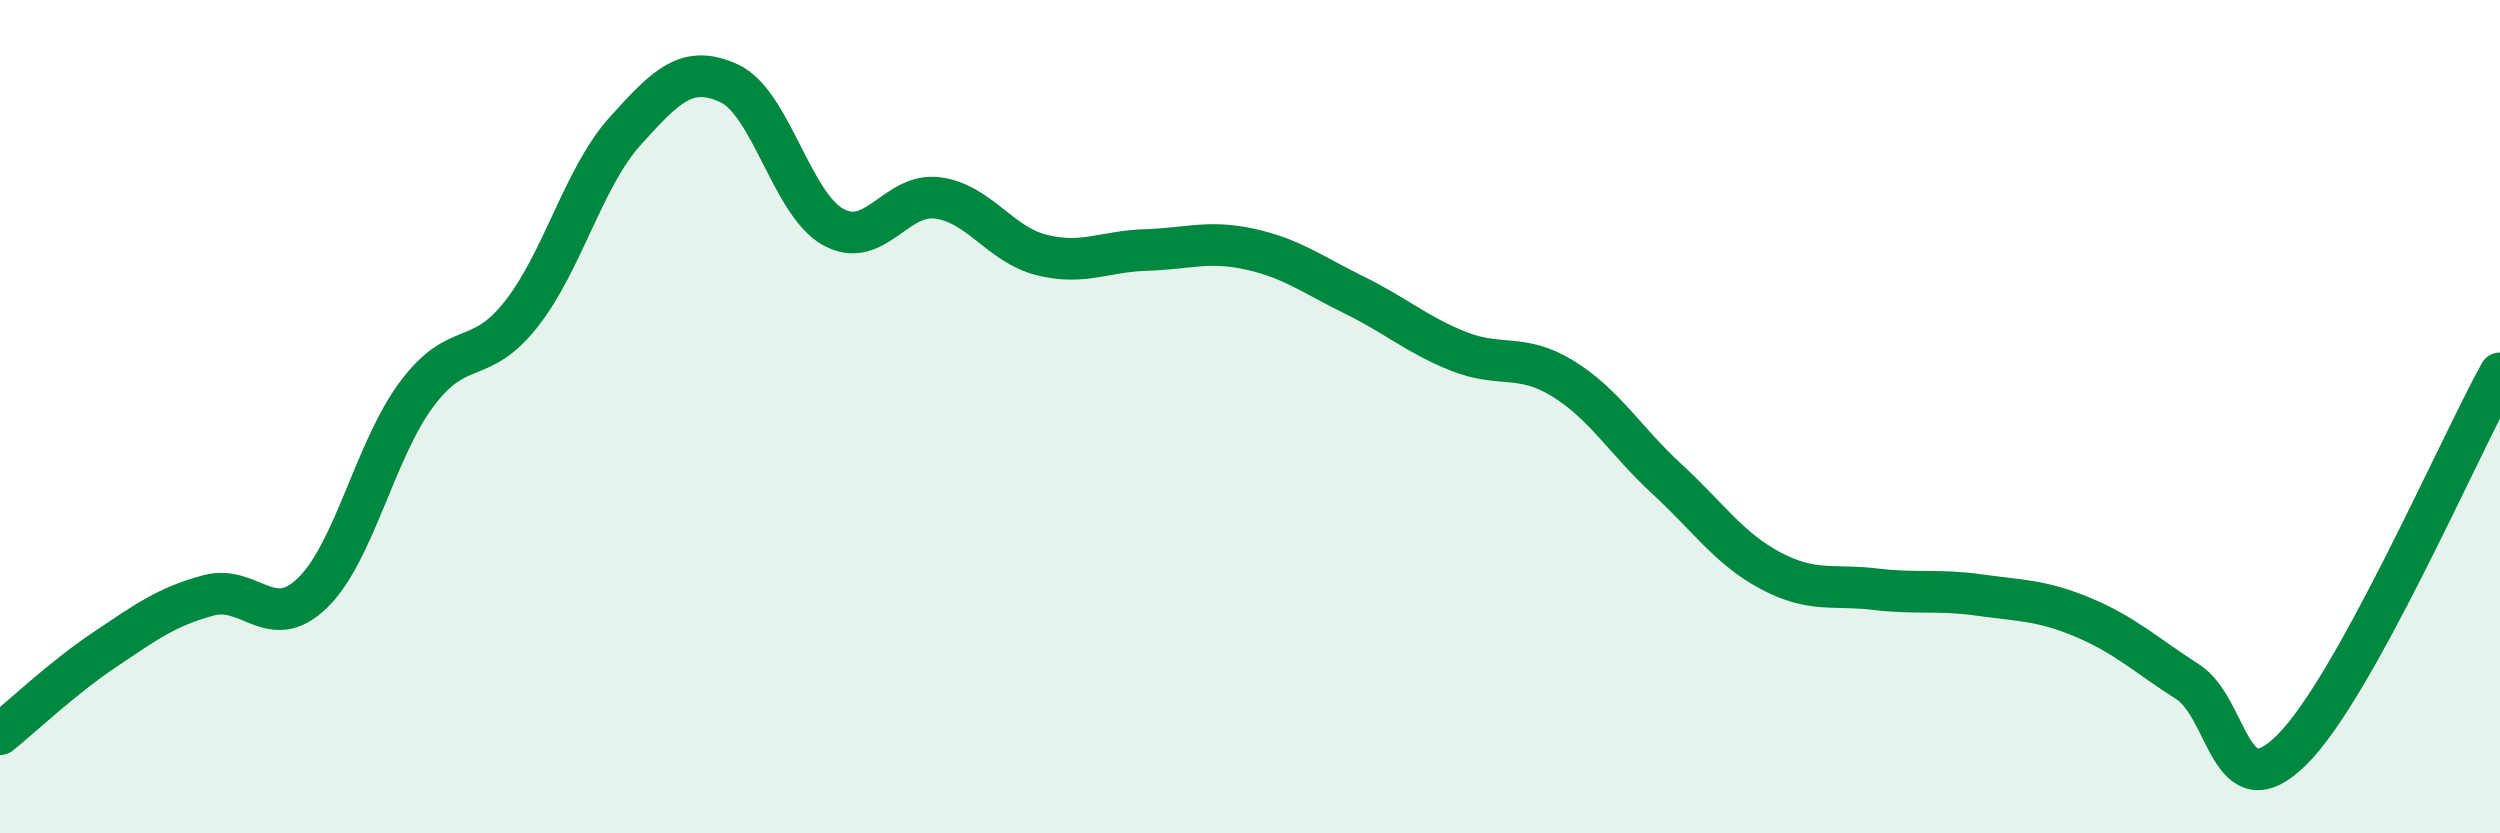
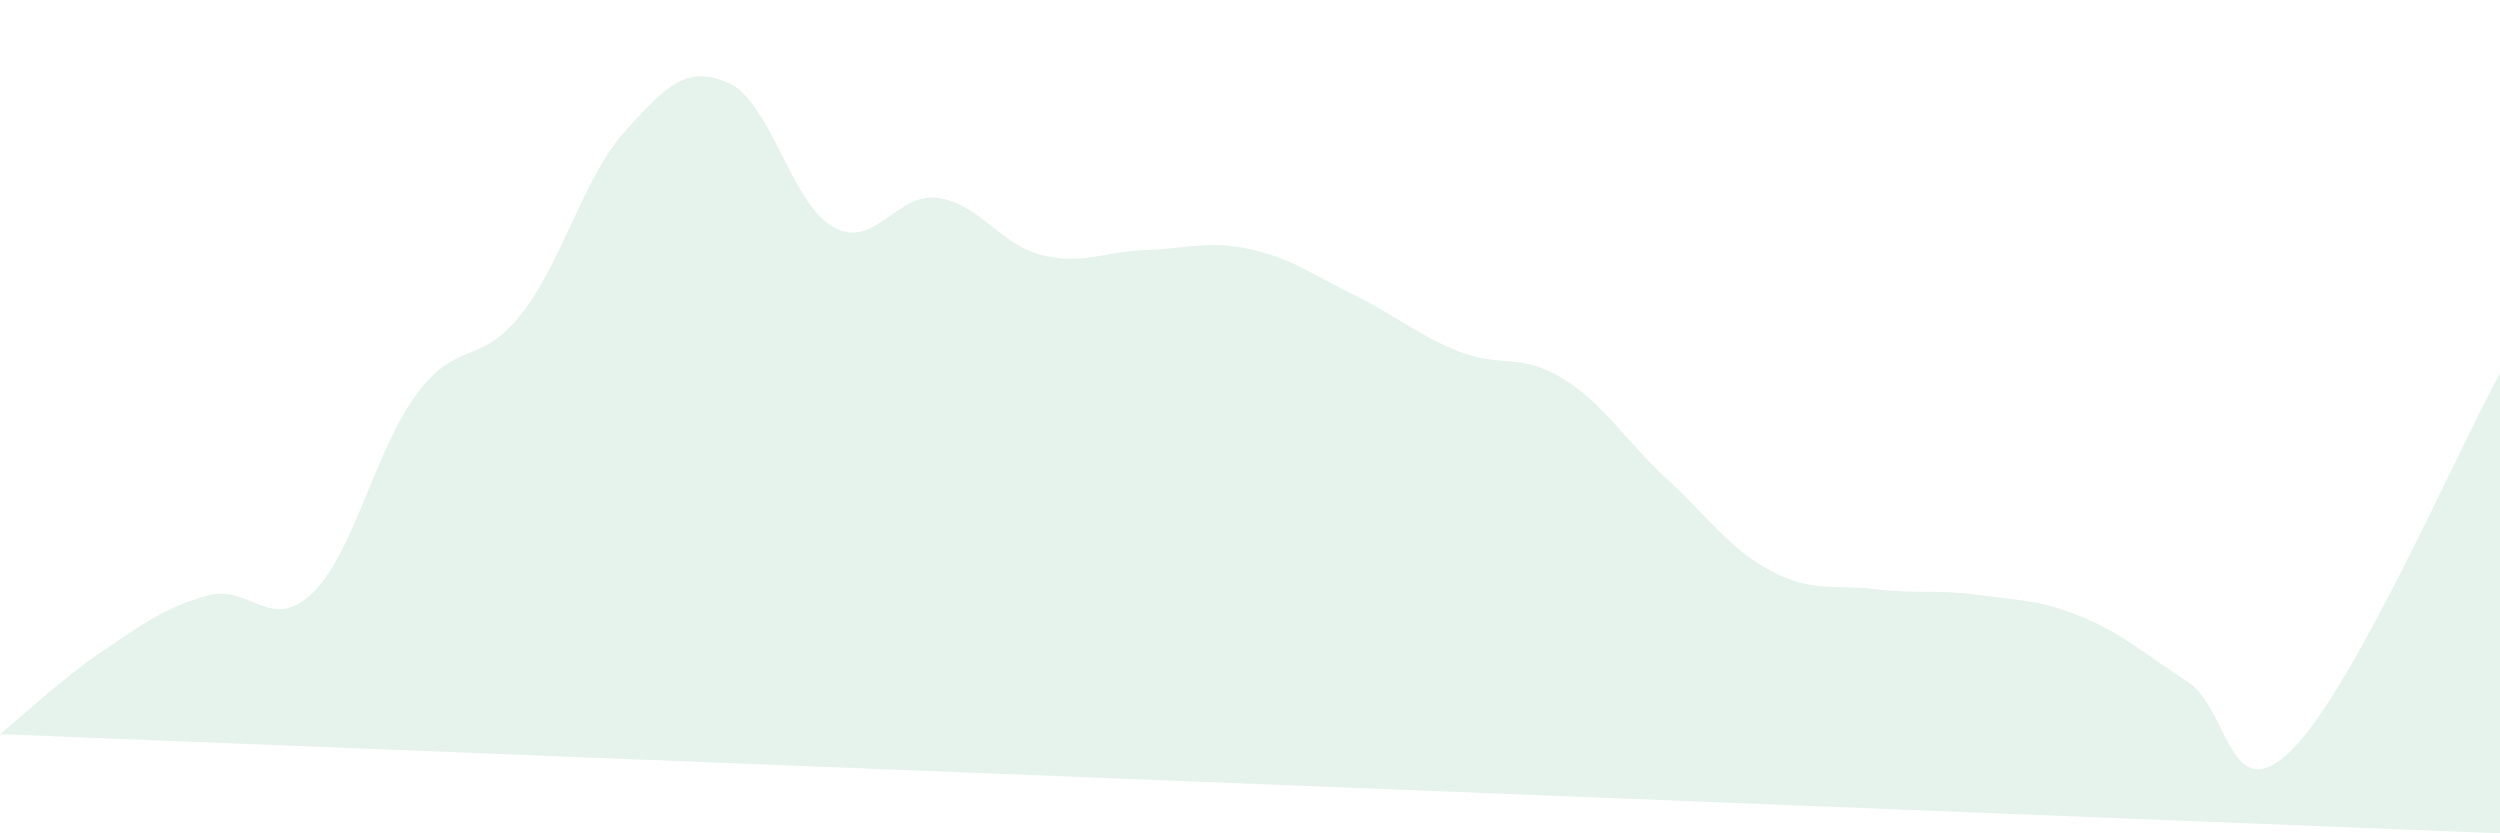
<svg xmlns="http://www.w3.org/2000/svg" width="60" height="20" viewBox="0 0 60 20">
-   <path d="M 0,17.62 C 0.5,17.22 1.5,16.27 2.5,15.6 C 3.5,14.93 4,14.56 5,14.29 C 6,14.02 6.5,15.2 7.5,14.23 C 8.5,13.26 9,10.8 10,9.46 C 11,8.12 11.5,8.81 12.5,7.55 C 13.5,6.29 14,4.26 15,3.15 C 16,2.04 16.5,1.54 17.5,2 C 18.5,2.46 19,4.9 20,5.45 C 21,6 21.5,4.62 22.5,4.75 C 23.5,4.88 24,5.87 25,6.12 C 26,6.37 26.5,6.03 27.5,6 C 28.5,5.97 29,5.76 30,5.98 C 31,6.2 31.5,6.59 32.5,7.08 C 33.5,7.57 34,8.03 35,8.43 C 36,8.83 36.5,8.47 37.5,9.08 C 38.5,9.69 39,10.57 40,11.49 C 41,12.41 41.5,13.17 42.5,13.7 C 43.5,14.23 44,14.02 45,14.14 C 46,14.26 46.5,14.14 47.5,14.28 C 48.5,14.42 49,14.4 50,14.82 C 51,15.24 51.5,15.72 52.5,16.36 C 53.5,17 53.5,19.48 55,18 C 56.5,16.52 59,10.77 60,8.96L60 20L0 20Z" fill="#008740" opacity="0.1" stroke-linecap="round" stroke-linejoin="round" />
-   <path d="M 0,17.62 C 0.5,17.22 1.5,16.27 2.5,15.6 C 3.5,14.93 4,14.56 5,14.29 C 6,14.02 6.5,15.2 7.5,14.23 C 8.5,13.26 9,10.8 10,9.46 C 11,8.12 11.5,8.81 12.5,7.55 C 13.5,6.29 14,4.26 15,3.15 C 16,2.04 16.5,1.54 17.5,2 C 18.5,2.46 19,4.9 20,5.45 C 21,6 21.5,4.62 22.5,4.75 C 23.5,4.88 24,5.87 25,6.12 C 26,6.37 26.5,6.03 27.5,6 C 28.5,5.97 29,5.76 30,5.98 C 31,6.2 31.5,6.59 32.5,7.08 C 33.5,7.57 34,8.03 35,8.43 C 36,8.83 36.5,8.47 37.5,9.08 C 38.5,9.69 39,10.57 40,11.49 C 41,12.41 41.5,13.17 42.5,13.7 C 43.5,14.23 44,14.02 45,14.14 C 46,14.26 46.5,14.14 47.5,14.28 C 48.5,14.42 49,14.4 50,14.82 C 51,15.24 51.5,15.72 52.5,16.36 C 53.5,17 53.5,19.48 55,18 C 56.5,16.52 59,10.77 60,8.96" stroke="#008740" stroke-width="1" fill="none" stroke-linecap="round" stroke-linejoin="round" />
+   <path d="M 0,17.62 C 0.5,17.22 1.5,16.27 2.5,15.6 C 3.5,14.93 4,14.56 5,14.29 C 6,14.02 6.5,15.2 7.5,14.23 C 8.5,13.26 9,10.8 10,9.46 C 11,8.12 11.5,8.81 12.5,7.55 C 13.5,6.29 14,4.26 15,3.15 C 16,2.04 16.5,1.54 17.5,2 C 18.5,2.46 19,4.9 20,5.45 C 21,6 21.5,4.62 22.5,4.75 C 23.5,4.88 24,5.87 25,6.12 C 26,6.37 26.5,6.03 27.5,6 C 28.5,5.97 29,5.76 30,5.98 C 31,6.2 31.5,6.59 32.5,7.08 C 33.5,7.57 34,8.03 35,8.43 C 36,8.83 36.5,8.47 37.5,9.08 C 38.5,9.69 39,10.57 40,11.49 C 41,12.41 41.5,13.17 42.5,13.7 C 43.5,14.23 44,14.02 45,14.14 C 46,14.26 46.5,14.14 47.5,14.28 C 48.5,14.42 49,14.4 50,14.82 C 51,15.24 51.5,15.72 52.5,16.36 C 53.5,17 53.5,19.48 55,18 C 56.5,16.52 59,10.77 60,8.96L60 20Z" fill="#008740" opacity="0.1" stroke-linecap="round" stroke-linejoin="round" />
</svg>